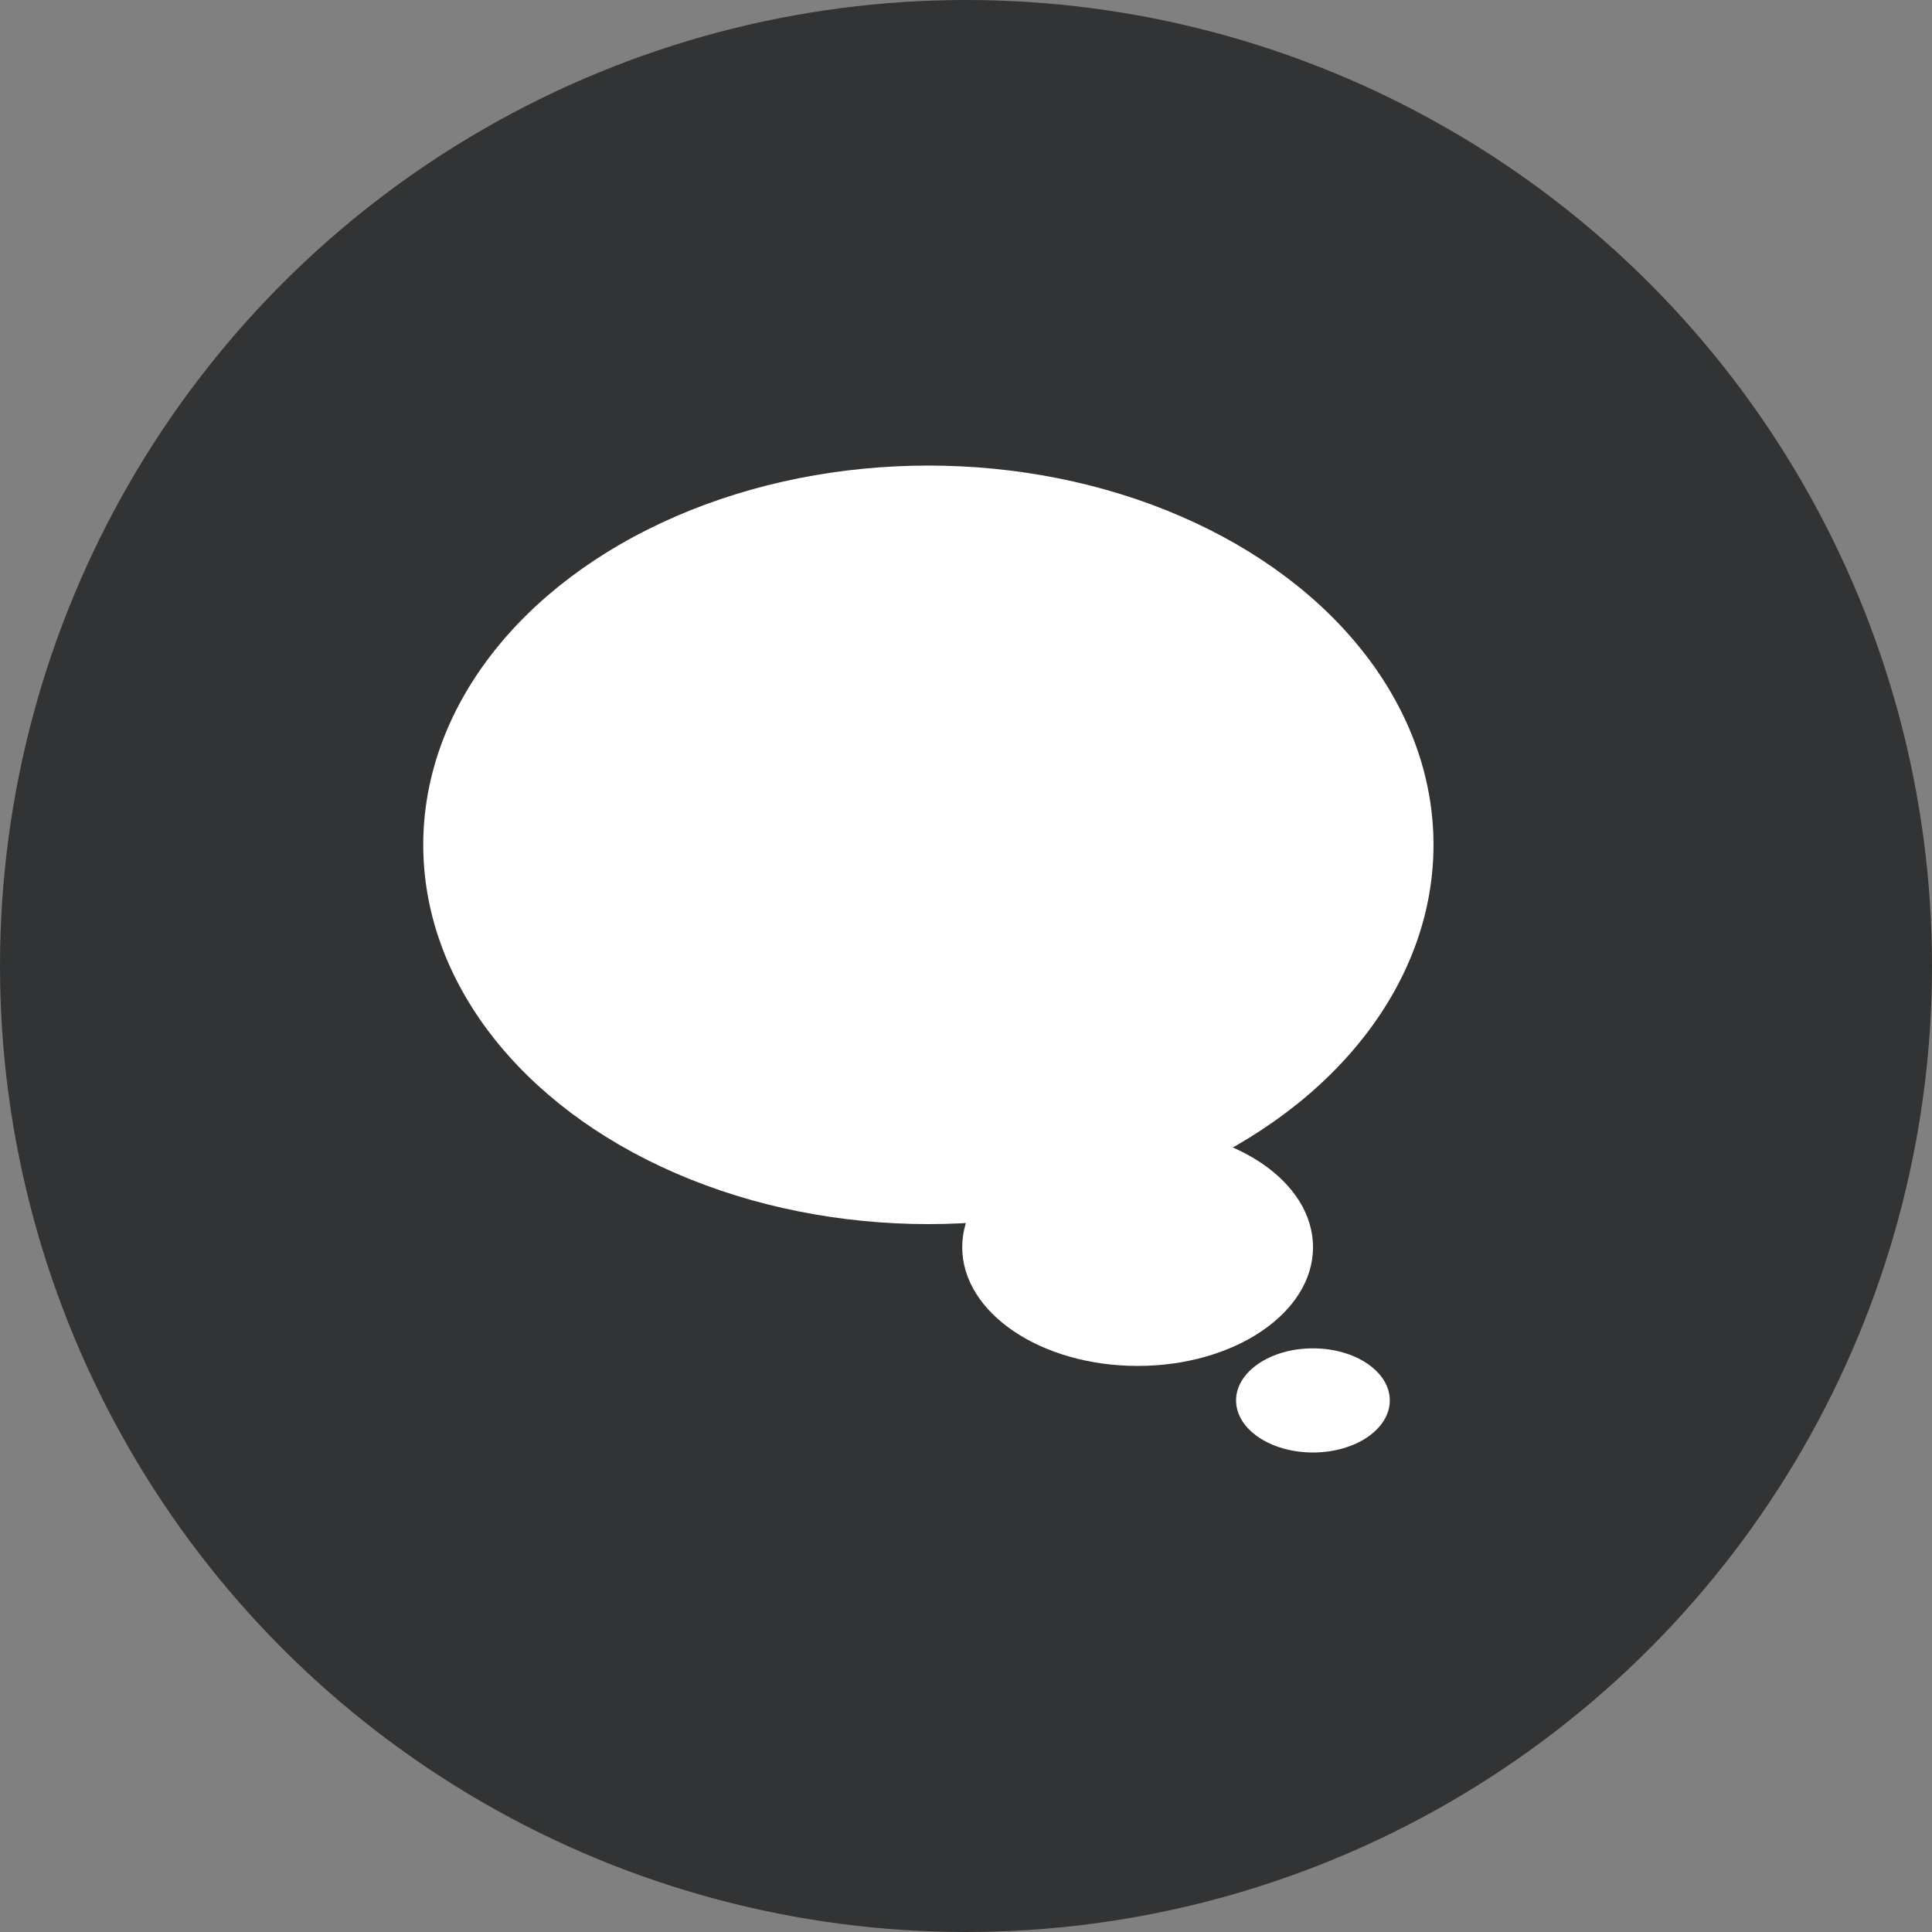
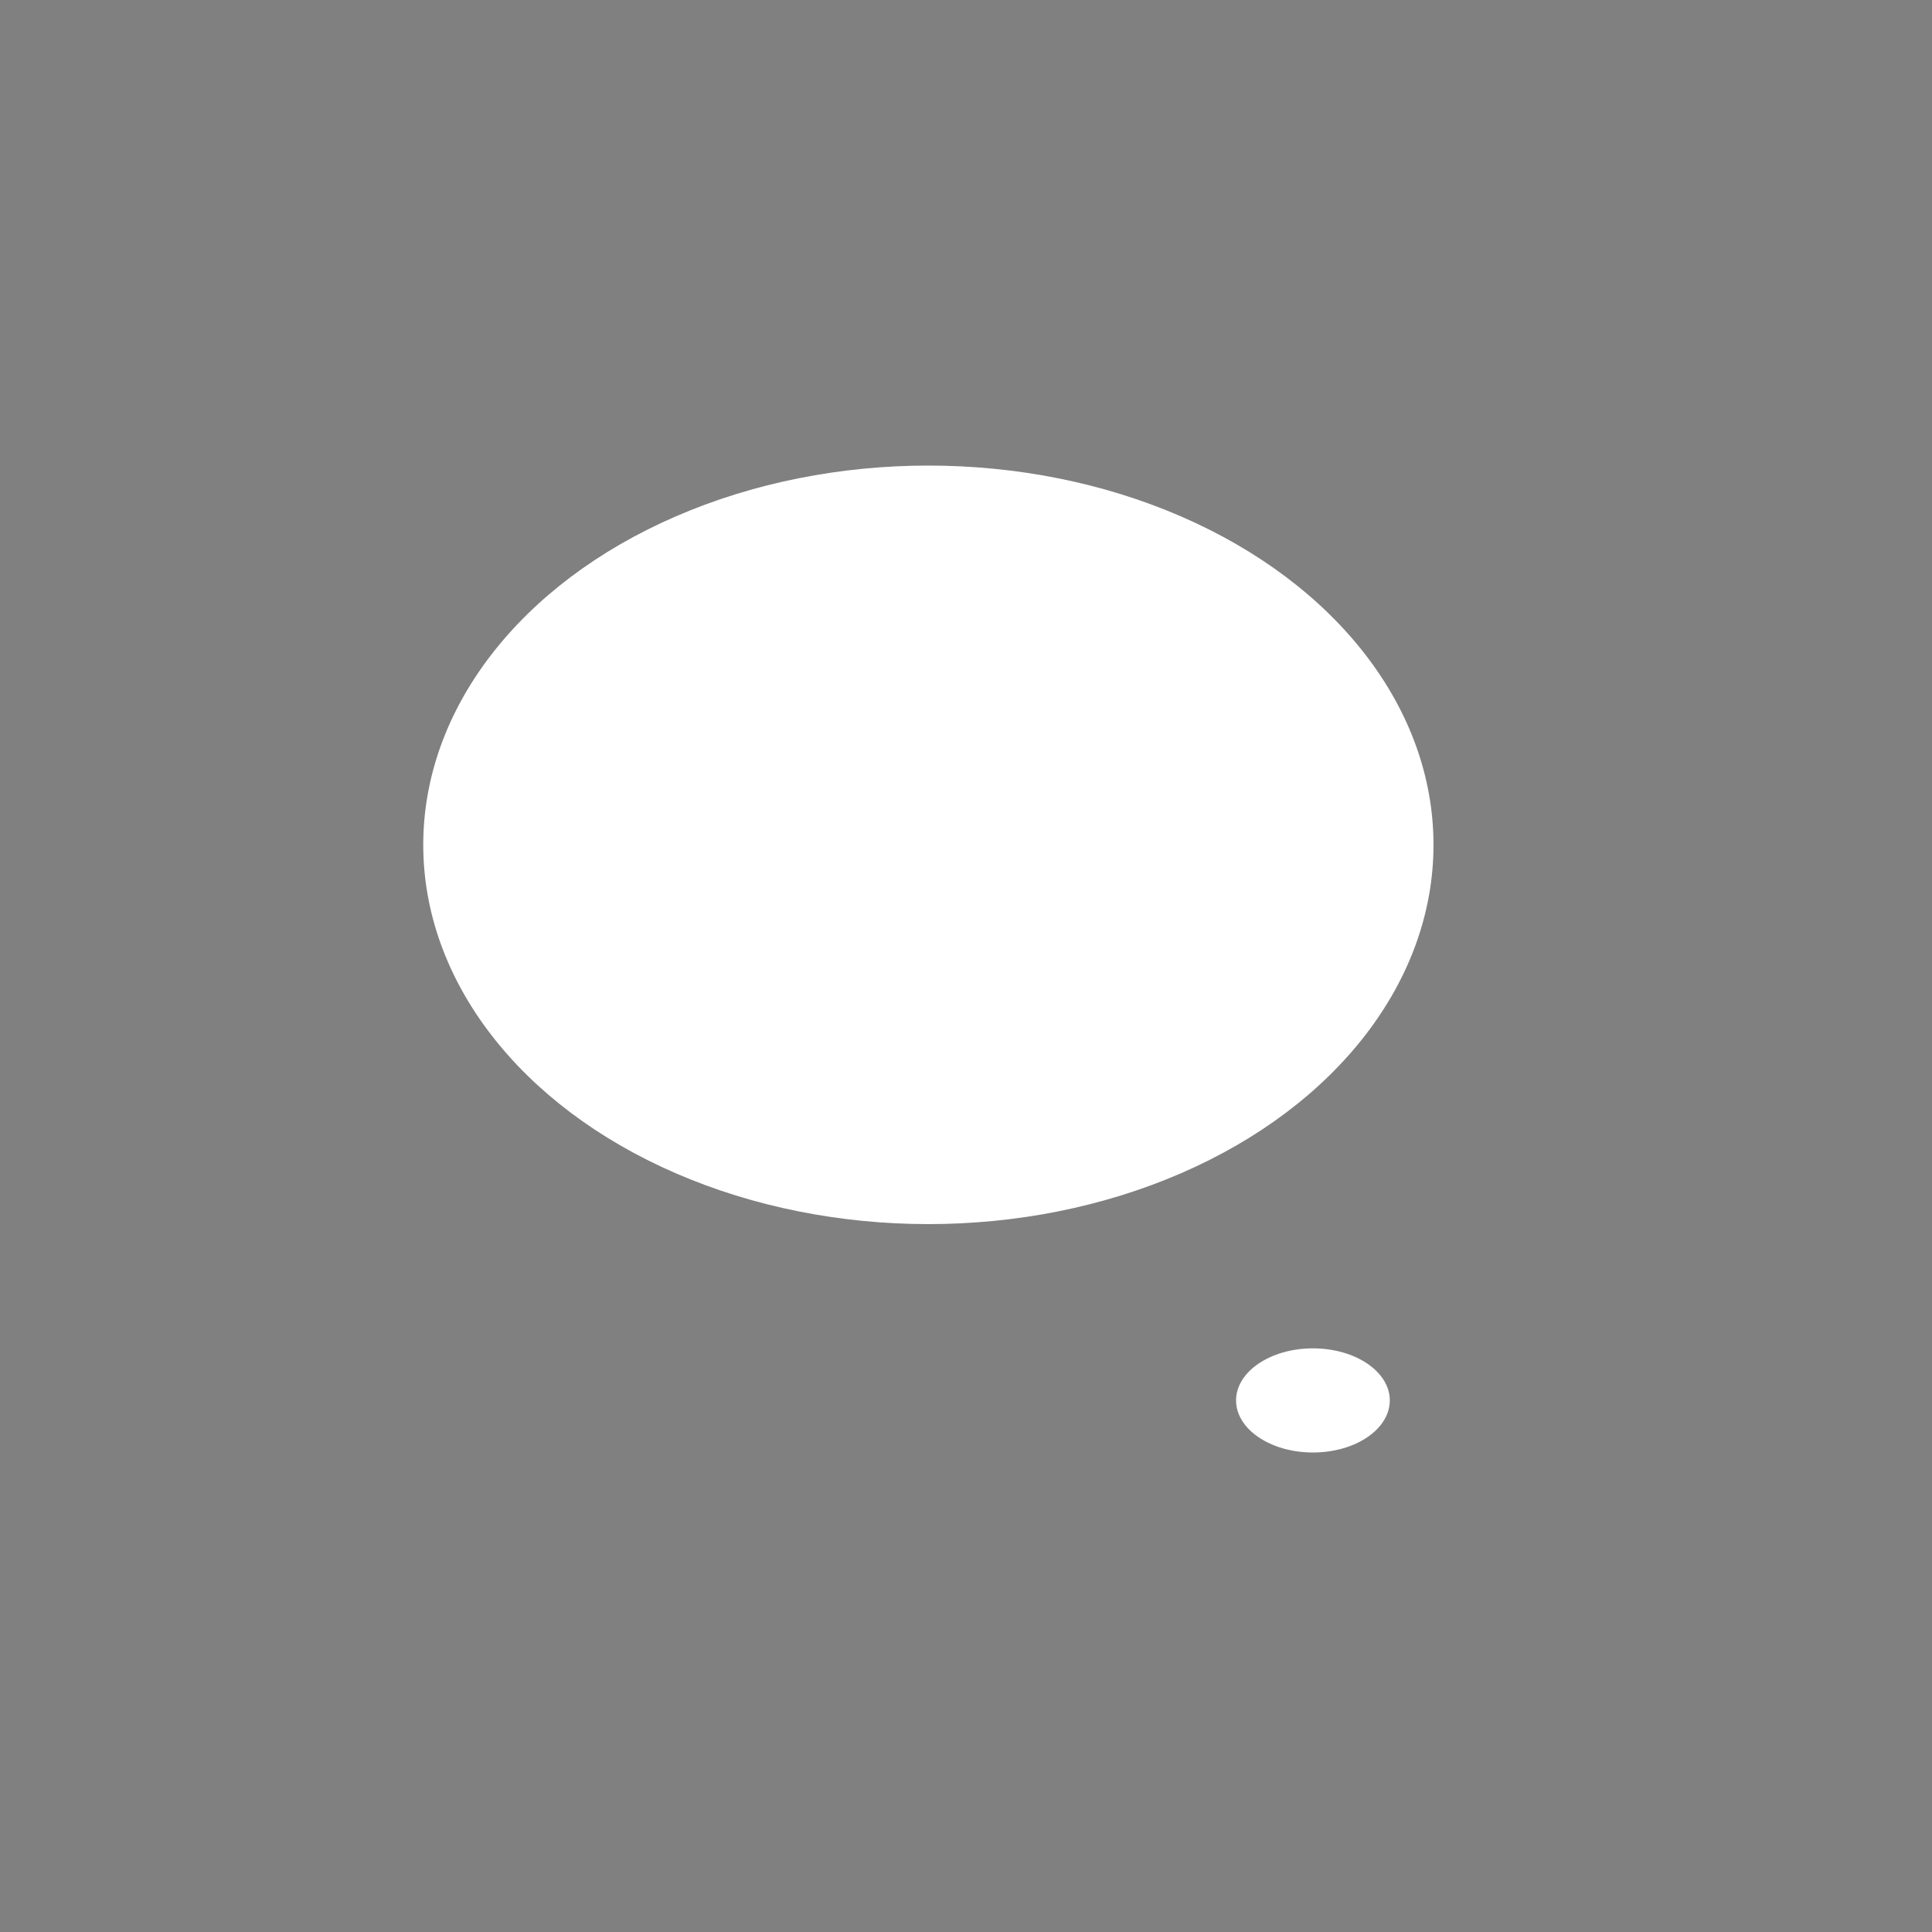
<svg xmlns="http://www.w3.org/2000/svg" width="42" height="42" viewBox="0 0 42 42">
  <rect x="0" y="0" width="42" height="42" fill="#808080" stroke="none" />
  <g id="グループ_11878" data-name="グループ 11878" transform="translate(-578 -432)">
    <g id="グループ_9070" data-name="グループ 9070" transform="translate(578 432)">
-       <circle id="楕円形_659" data-name="楕円形 659" cx="21" cy="21" r="21" fill="#323334" />
      <g id="グループ_7681" data-name="グループ 7681" transform="translate(9.201 10.121)">
        <ellipse id="楕円形_626" data-name="楕円形 626" cx="10.981" cy="8.245" rx="10.981" ry="8.245" transform="translate(0 0)" fill="#fff" />
-         <ellipse id="楕円形_627" data-name="楕円形 627" cx="3.813" cy="2.581" rx="3.813" ry="2.581" transform="translate(11.717 14.411)" fill="#fff" />
        <ellipse id="楕円形_628" data-name="楕円形 628" cx="1.671" cy="1.132" rx="1.671" ry="1.132" transform="translate(17.67 19.191)" fill="#fff" />
      </g>
    </g>
  </g>
</svg>